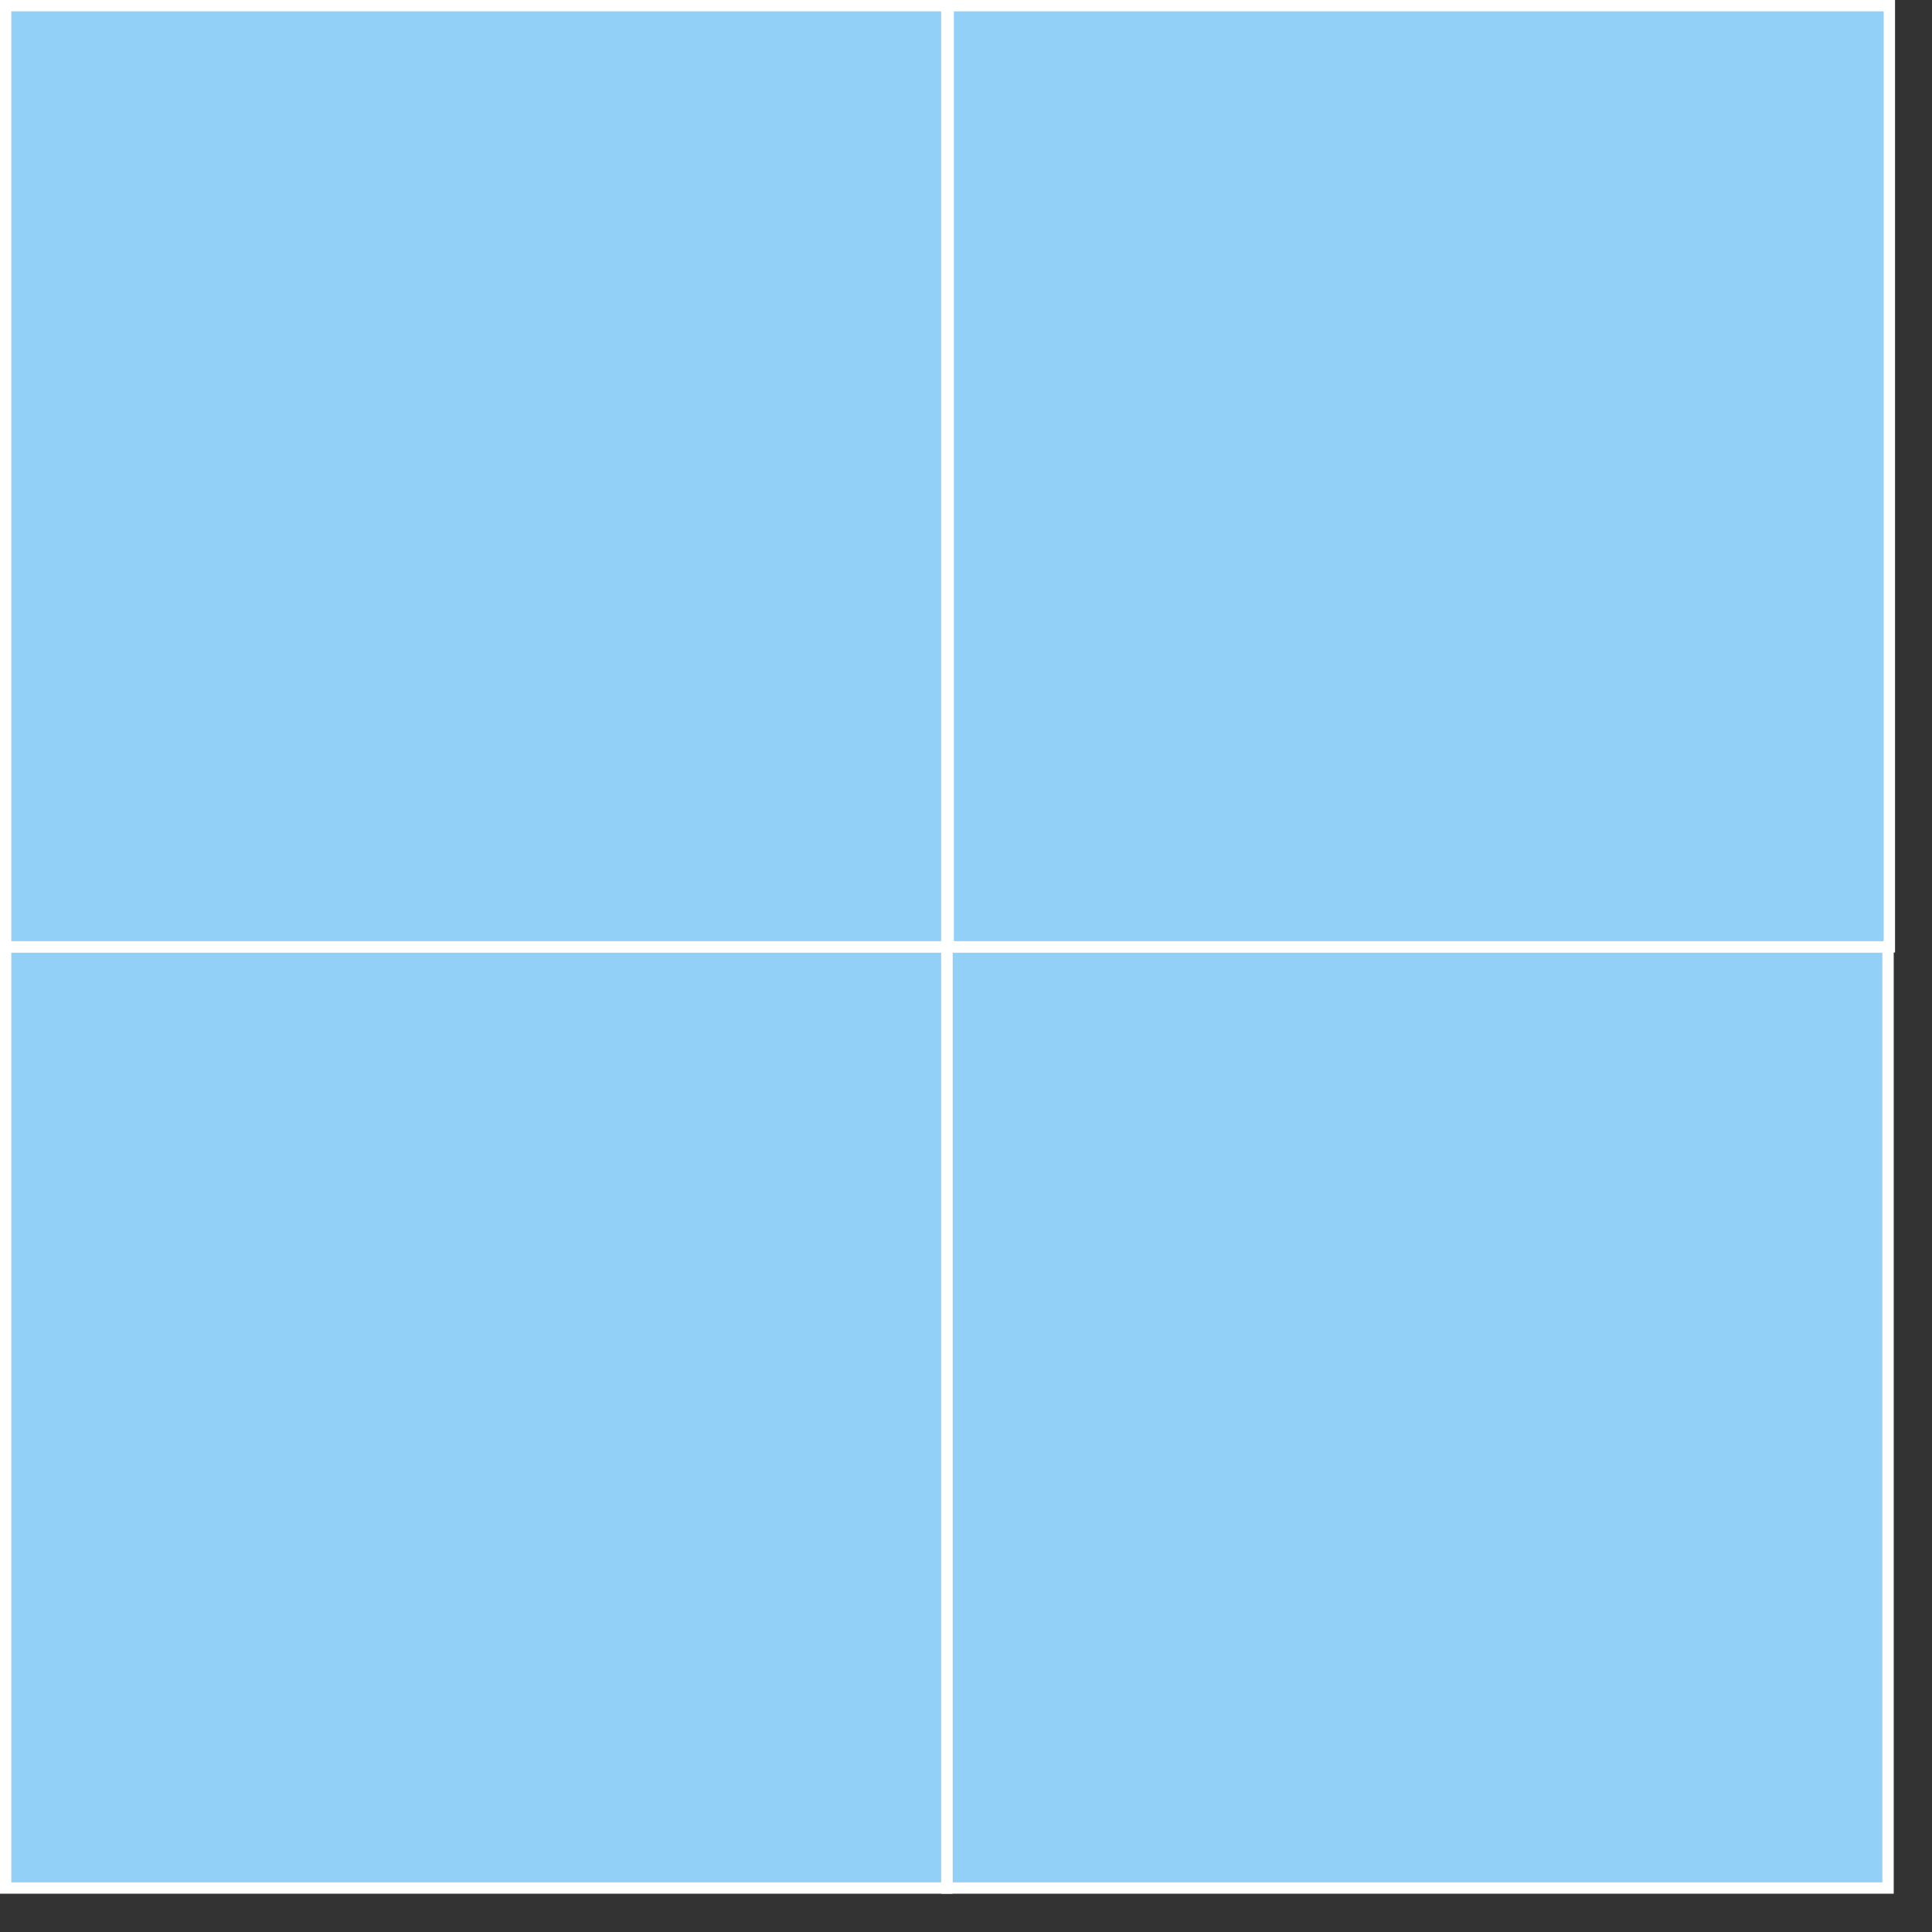
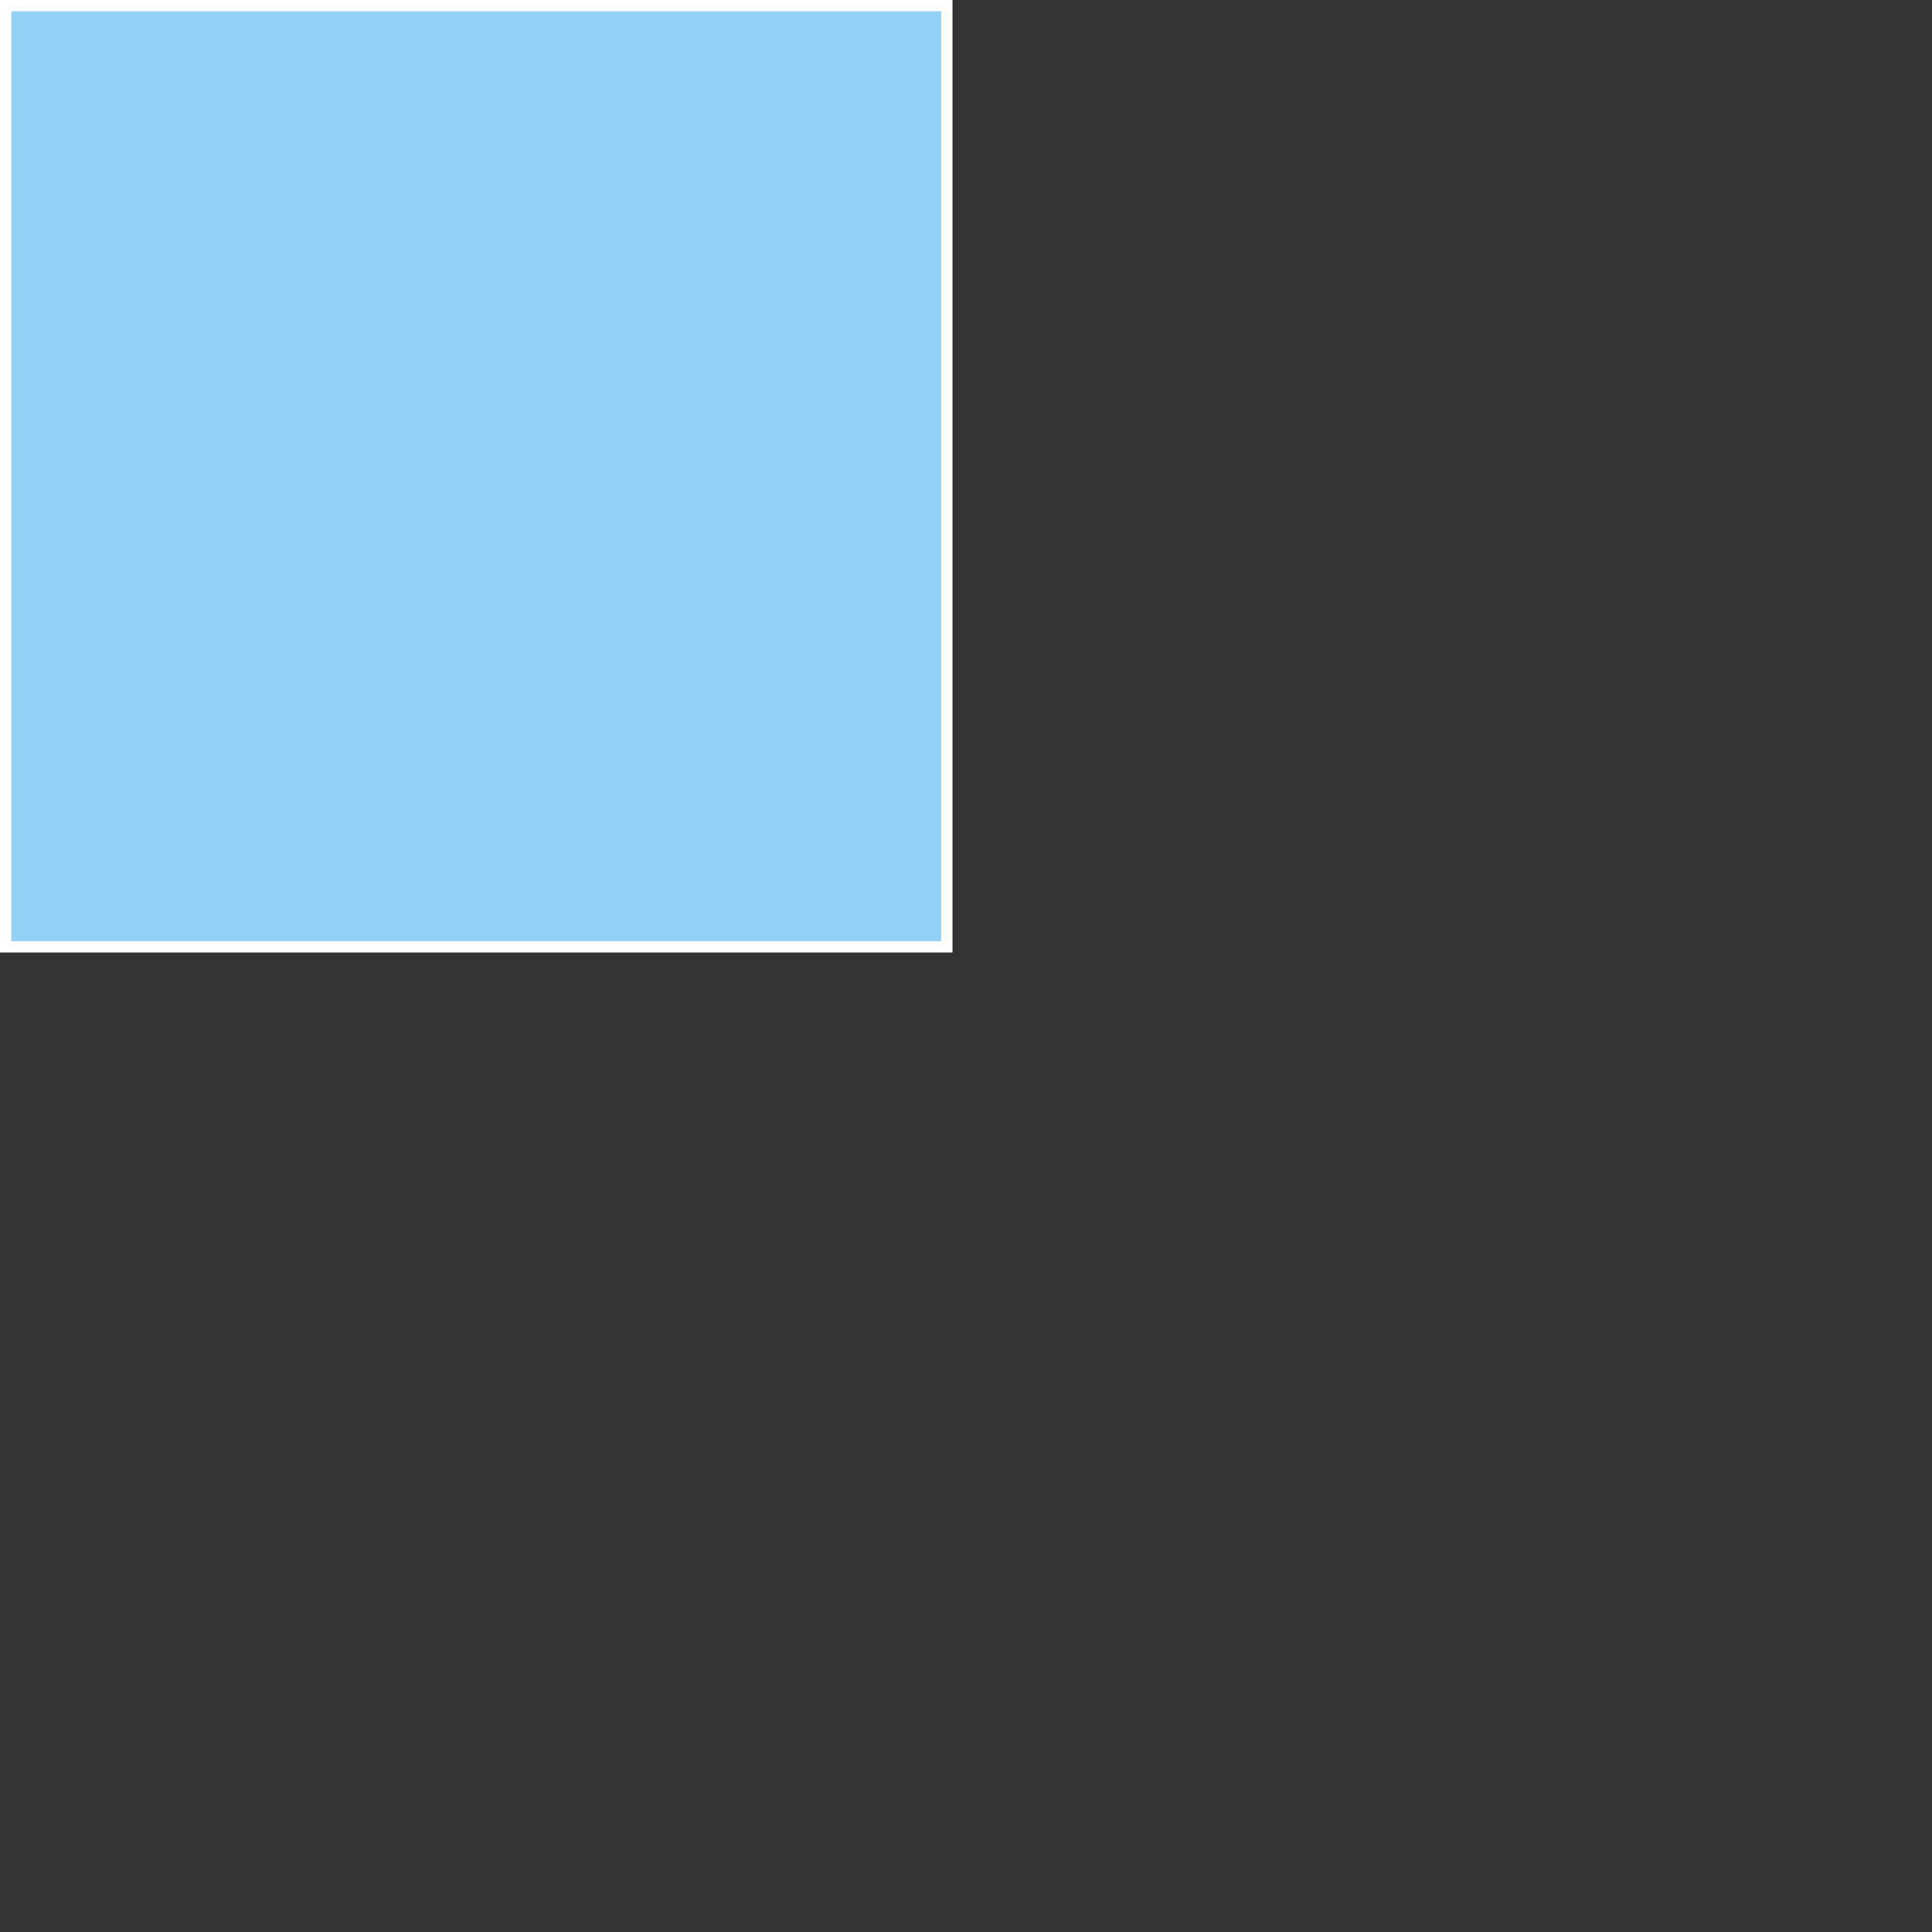
<svg xmlns="http://www.w3.org/2000/svg" width="40" height="40" viewBox="0 0 40 40" fill="none">
  <rect x="0" y="0" width="40" height="40" fill="#333333" stroke="none" />
-   <rect x="39.09" y="19.604" width="19.486" height="19.486" transform="rotate(90 39.09 19.604)" fill="#92D0F7" stroke="white" stroke-width="0.235" />
-   <rect x="39.117" y="0.117" width="19.486" height="19.486" transform="rotate(90 39.117 0.117)" fill="#92D0F7" stroke="white" stroke-width="0.235" />
-   <rect x="19.603" y="19.604" width="19.486" height="19.486" transform="rotate(90 19.603 19.604)" fill="#92D0F7" stroke="white" stroke-width="0.235" />
  <rect x="19.603" y="0.117" width="19.486" height="19.486" transform="rotate(90 19.603 0.117)" fill="#92D0F7" stroke="white" stroke-width="0.235" />
</svg>